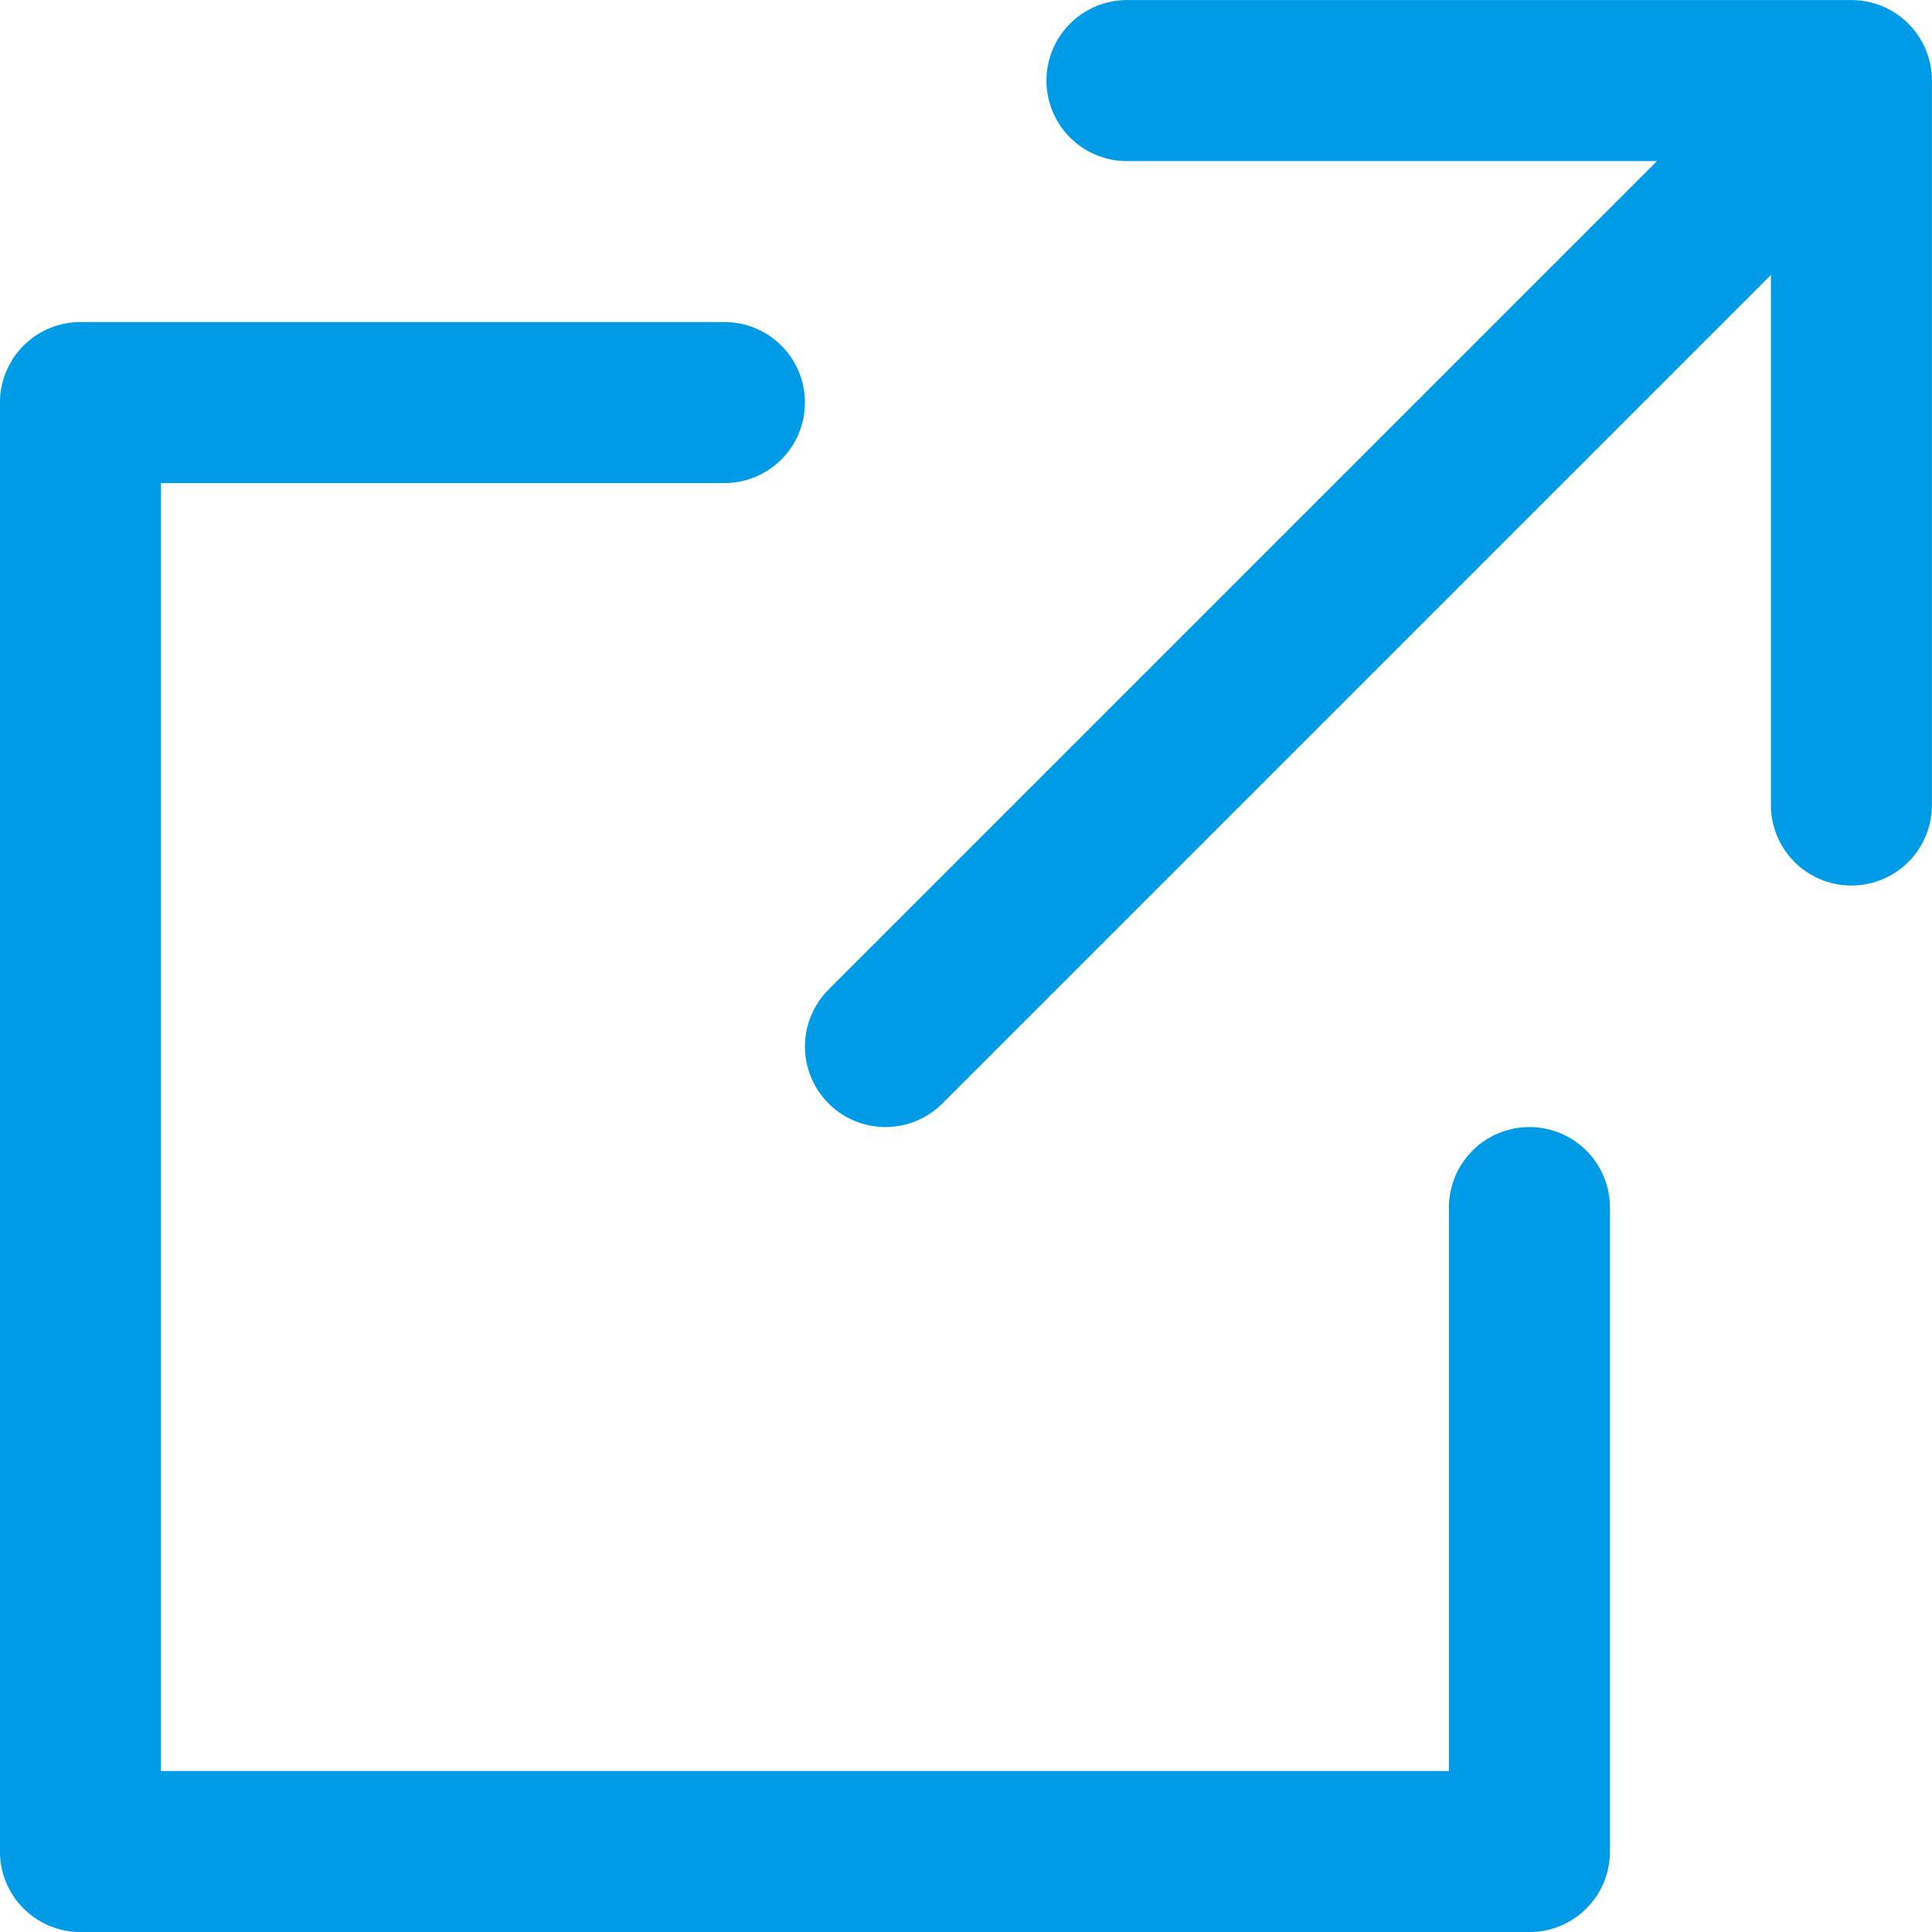
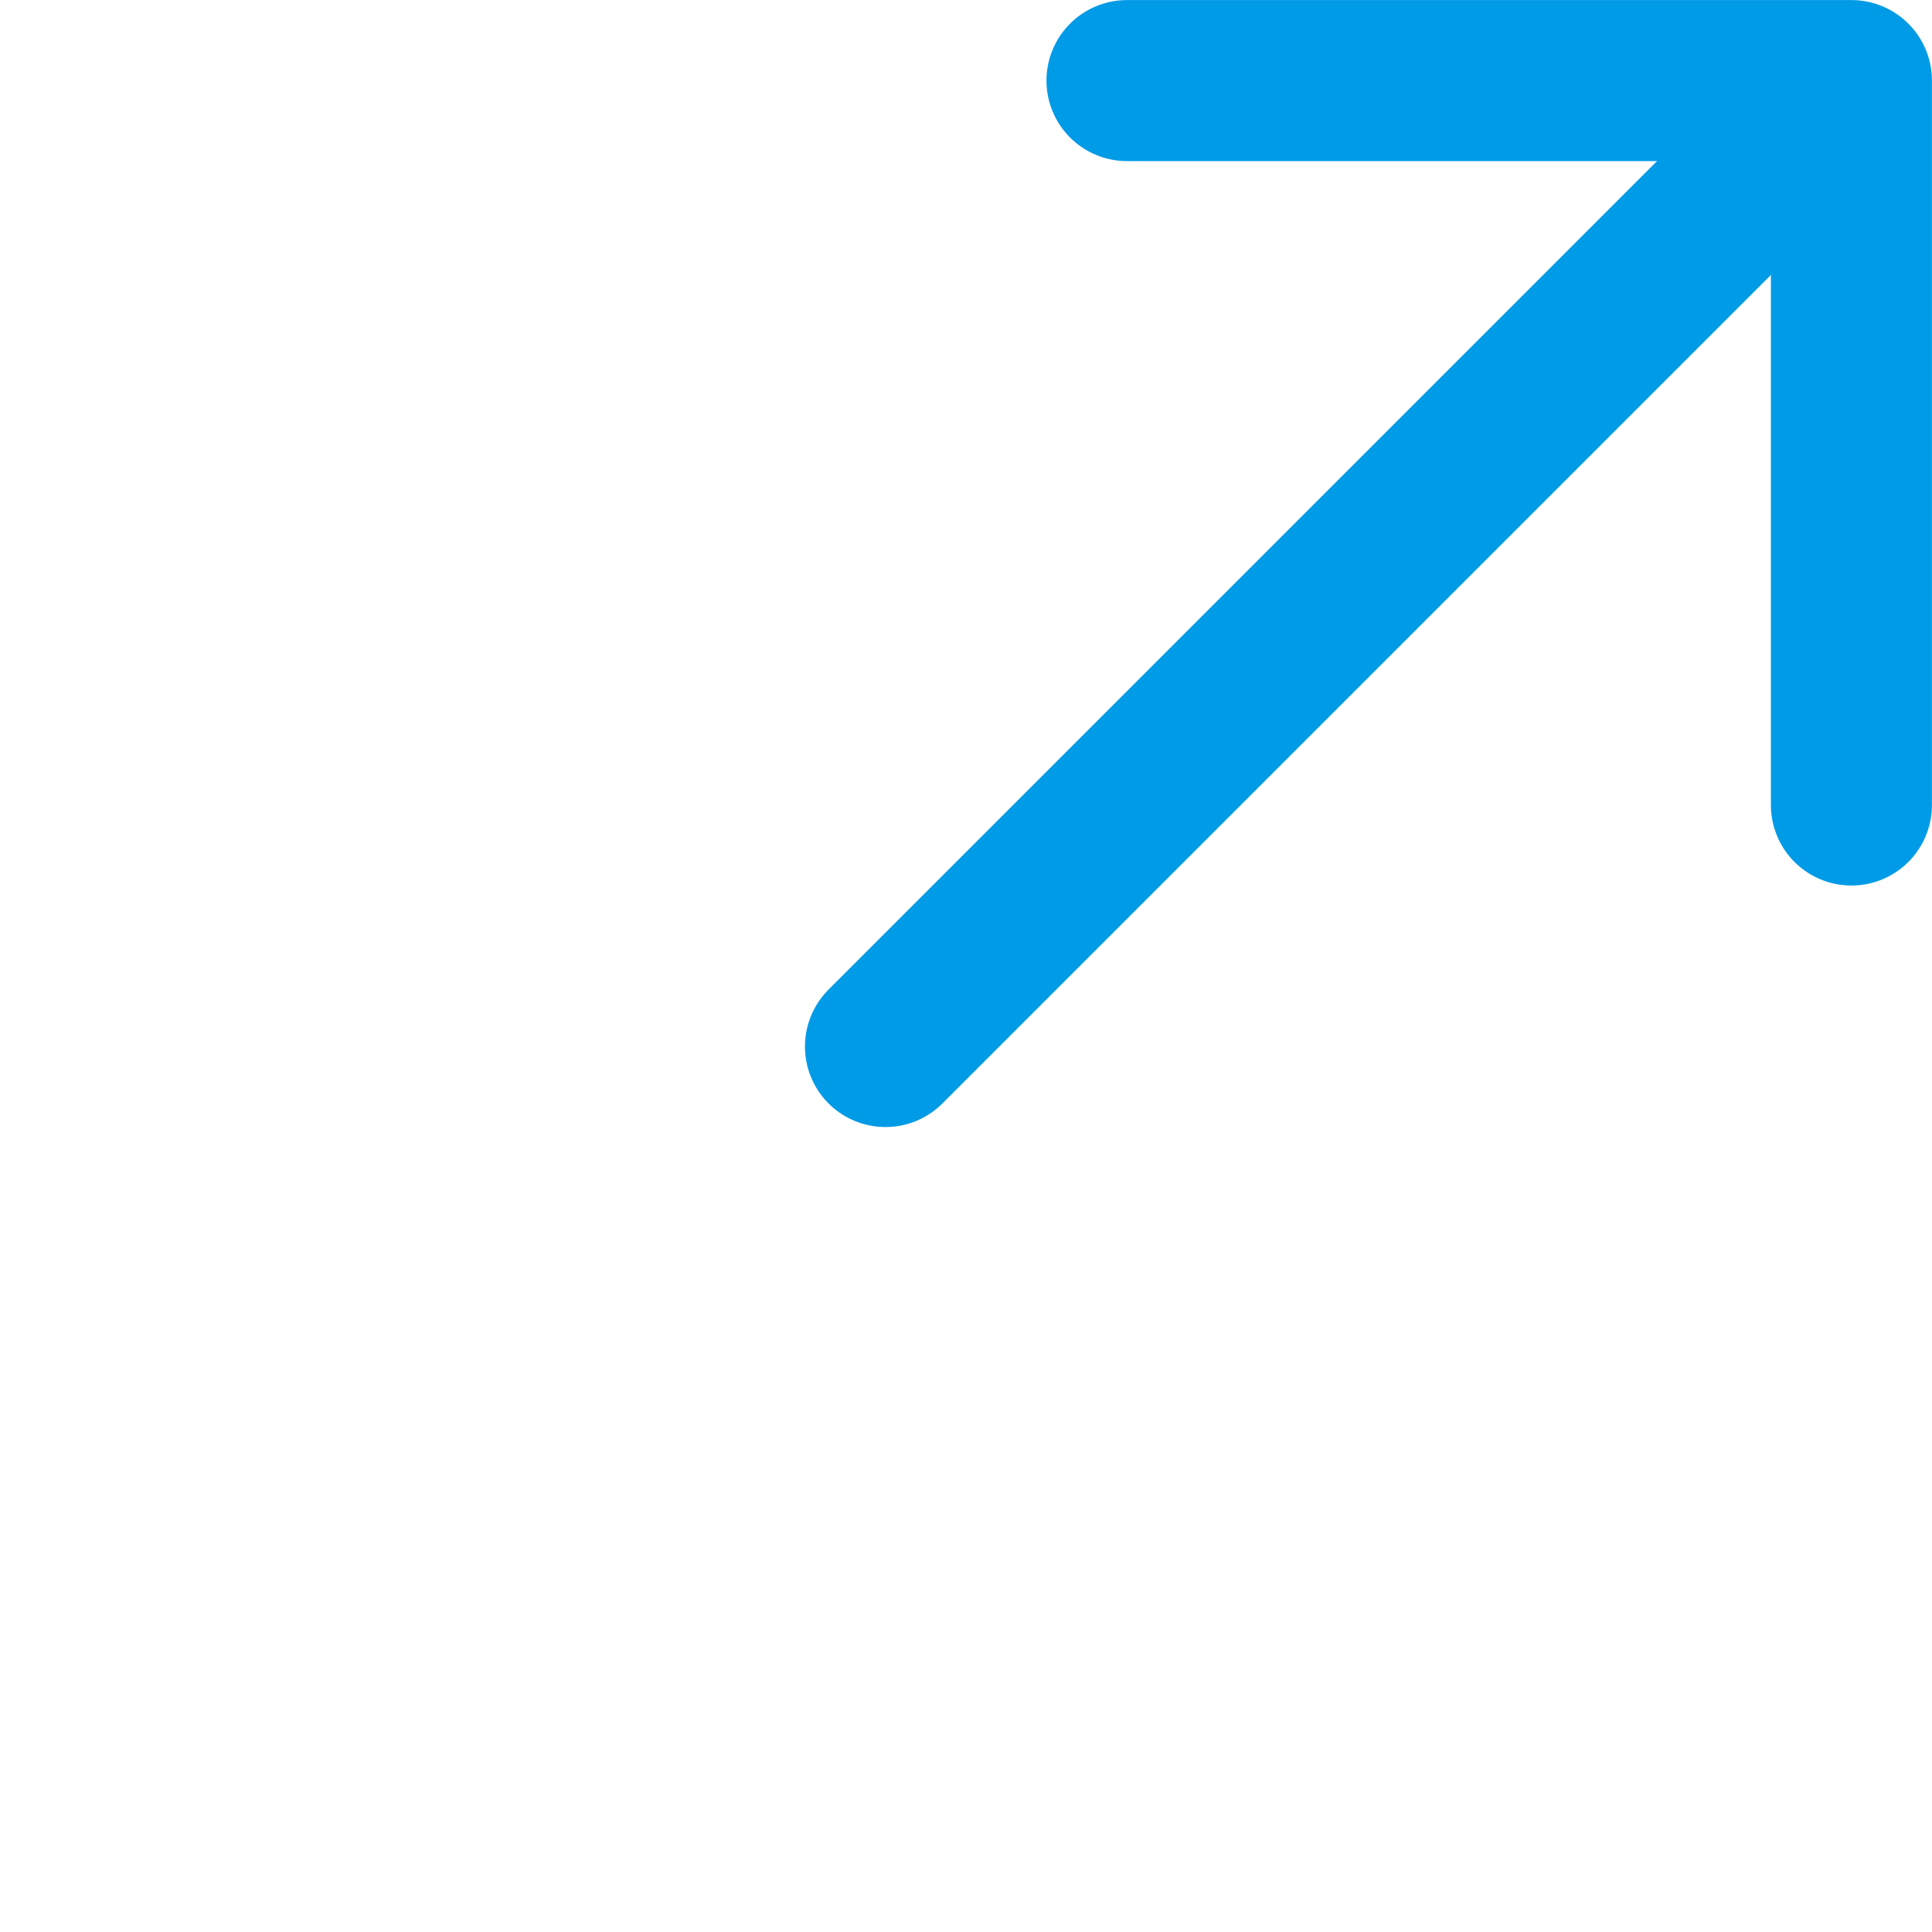
<svg xmlns="http://www.w3.org/2000/svg" width="17.455" height="17.455" viewBox="0 0 17.455 17.455">
  <g transform="translate(8.727 8.728)">
    <g transform="translate(-8 -8)">
      <path d="M14,1h6.545V7.545" transform="translate(-4.545 -1)" fill="none" stroke="#009be6" stroke-linecap="round" stroke-linejoin="round" stroke-width="1.455" />
-       <path d="M14.091,12.273v5.818H1V5H6.818" transform="translate(-1 -2.091)" fill="none" stroke="#009be6" stroke-linecap="round" stroke-linejoin="round" stroke-width="1.455" />
      <line y1="8" x2="8" transform="translate(7.273 0.727)" fill="none" stroke="#009be6" stroke-linecap="round" stroke-linejoin="round" stroke-width="1.455" />
    </g>
  </g>
</svg>